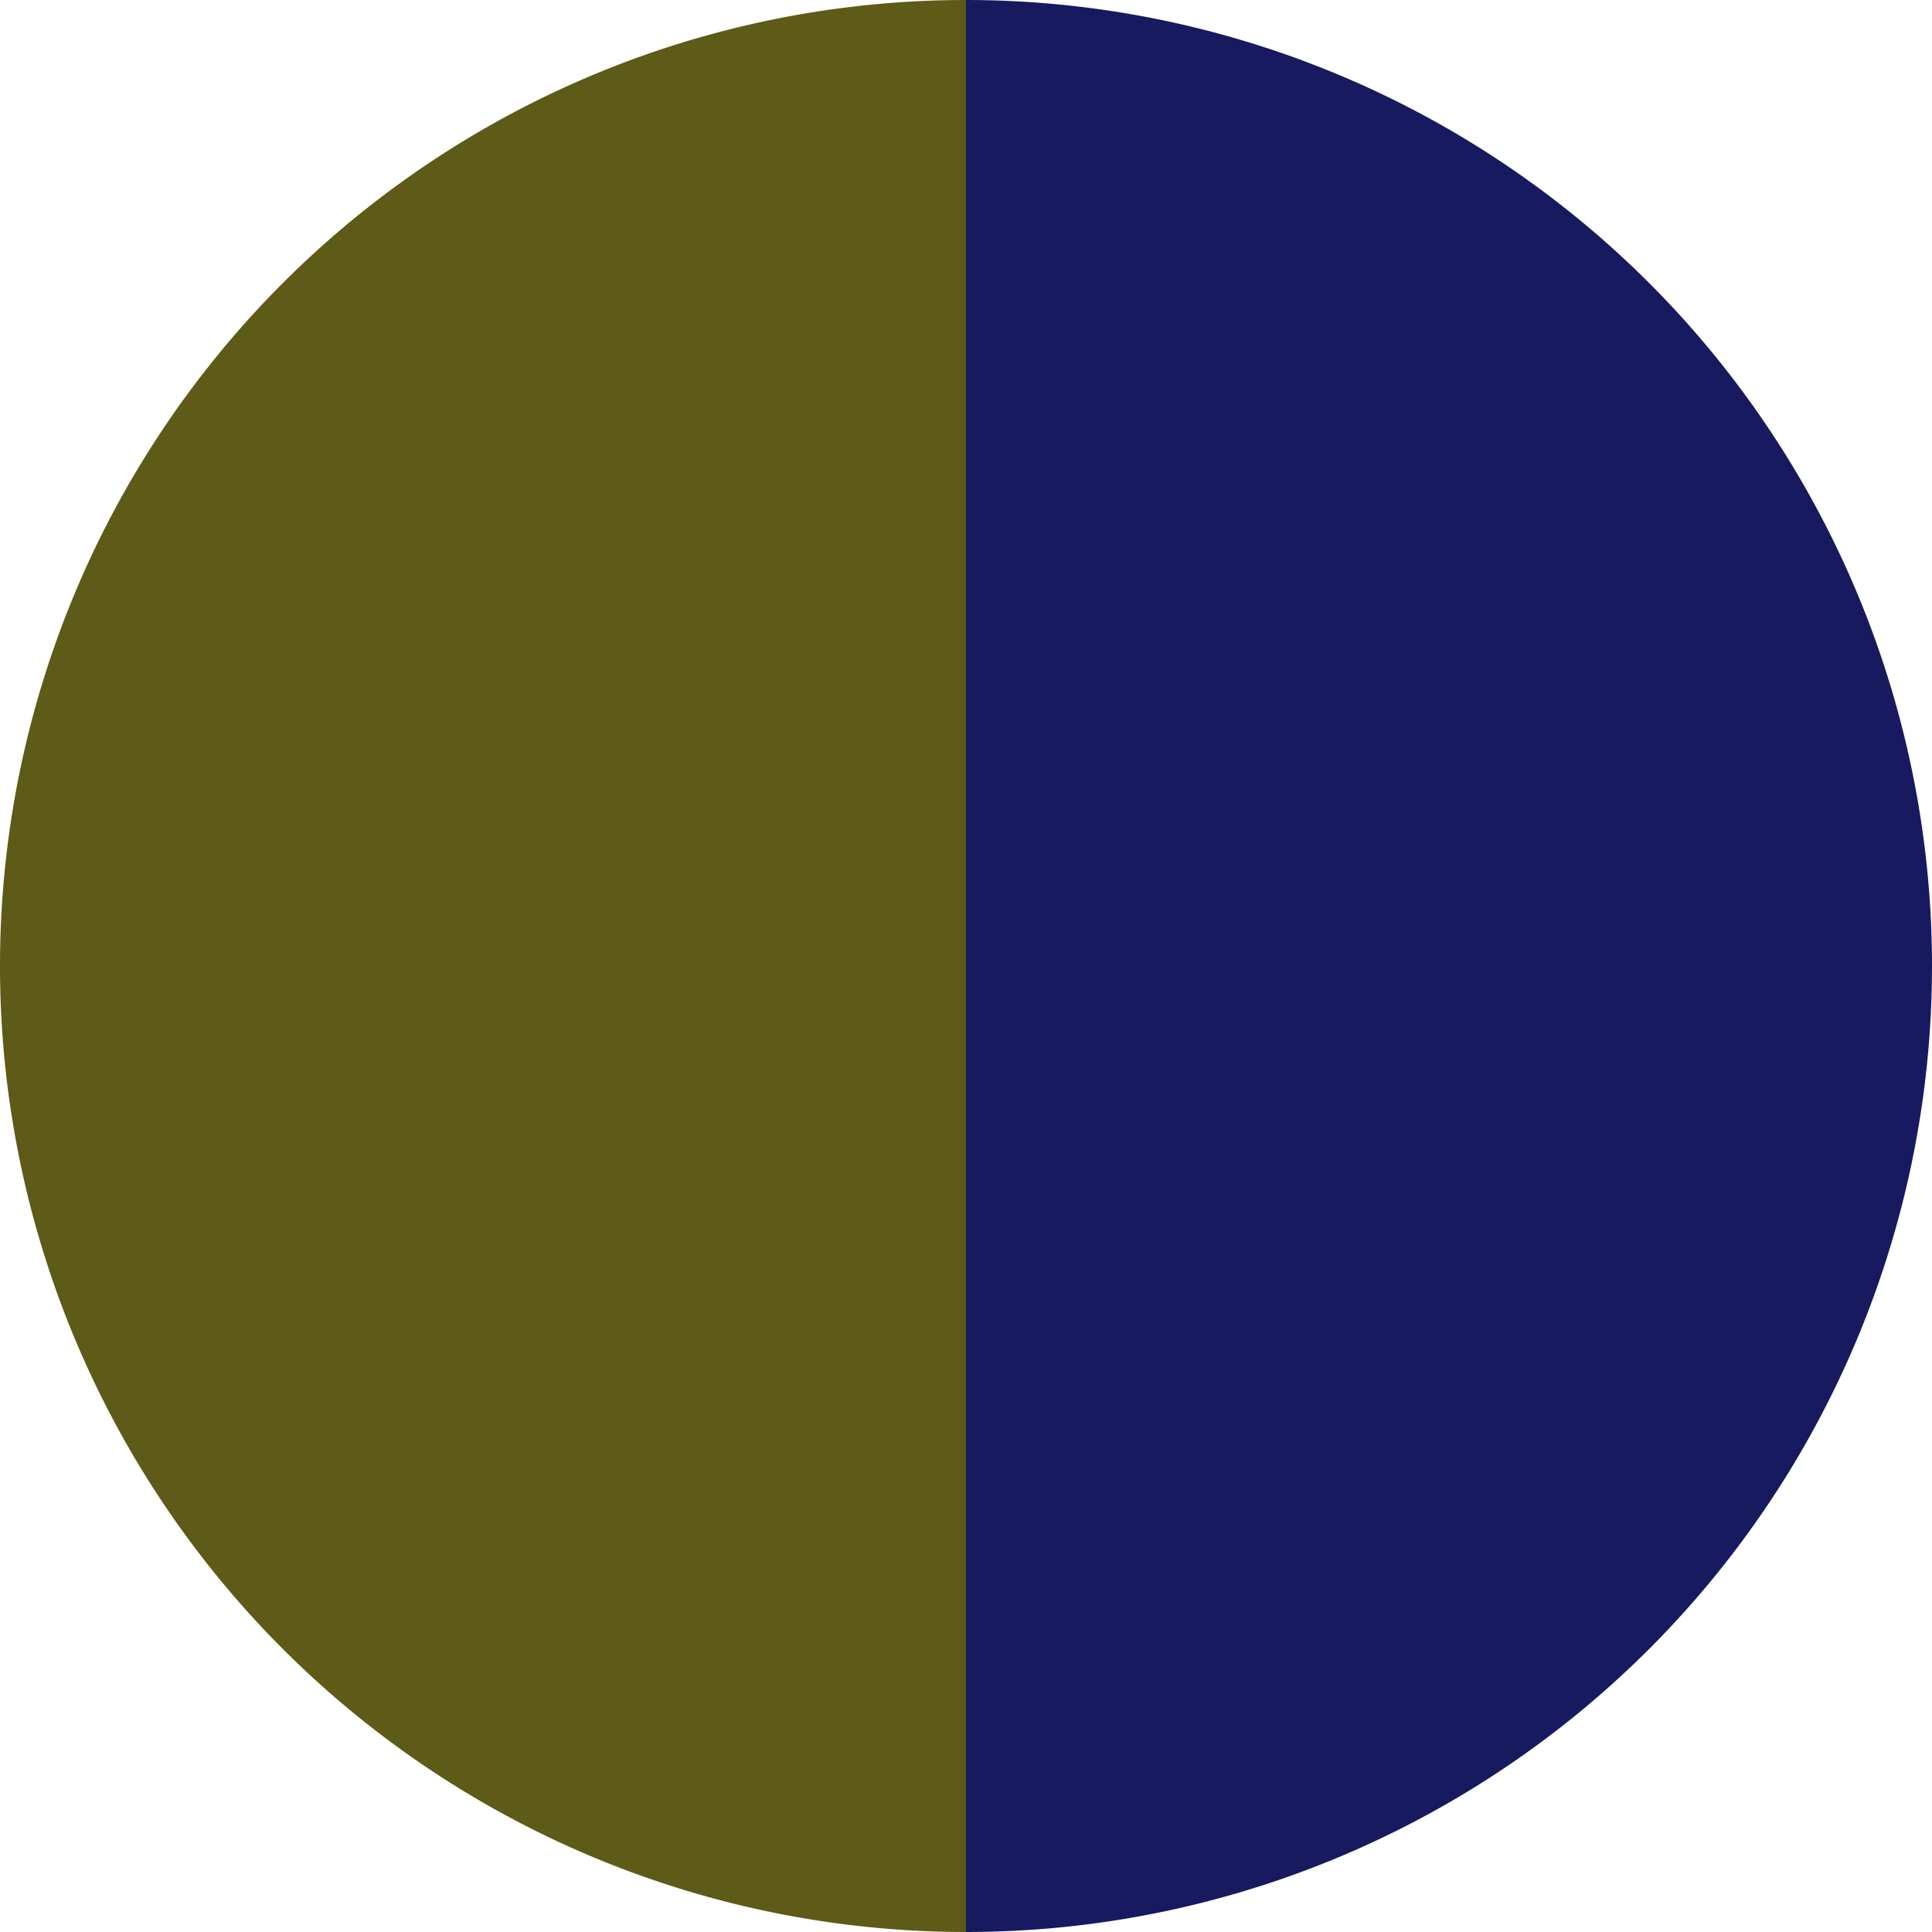
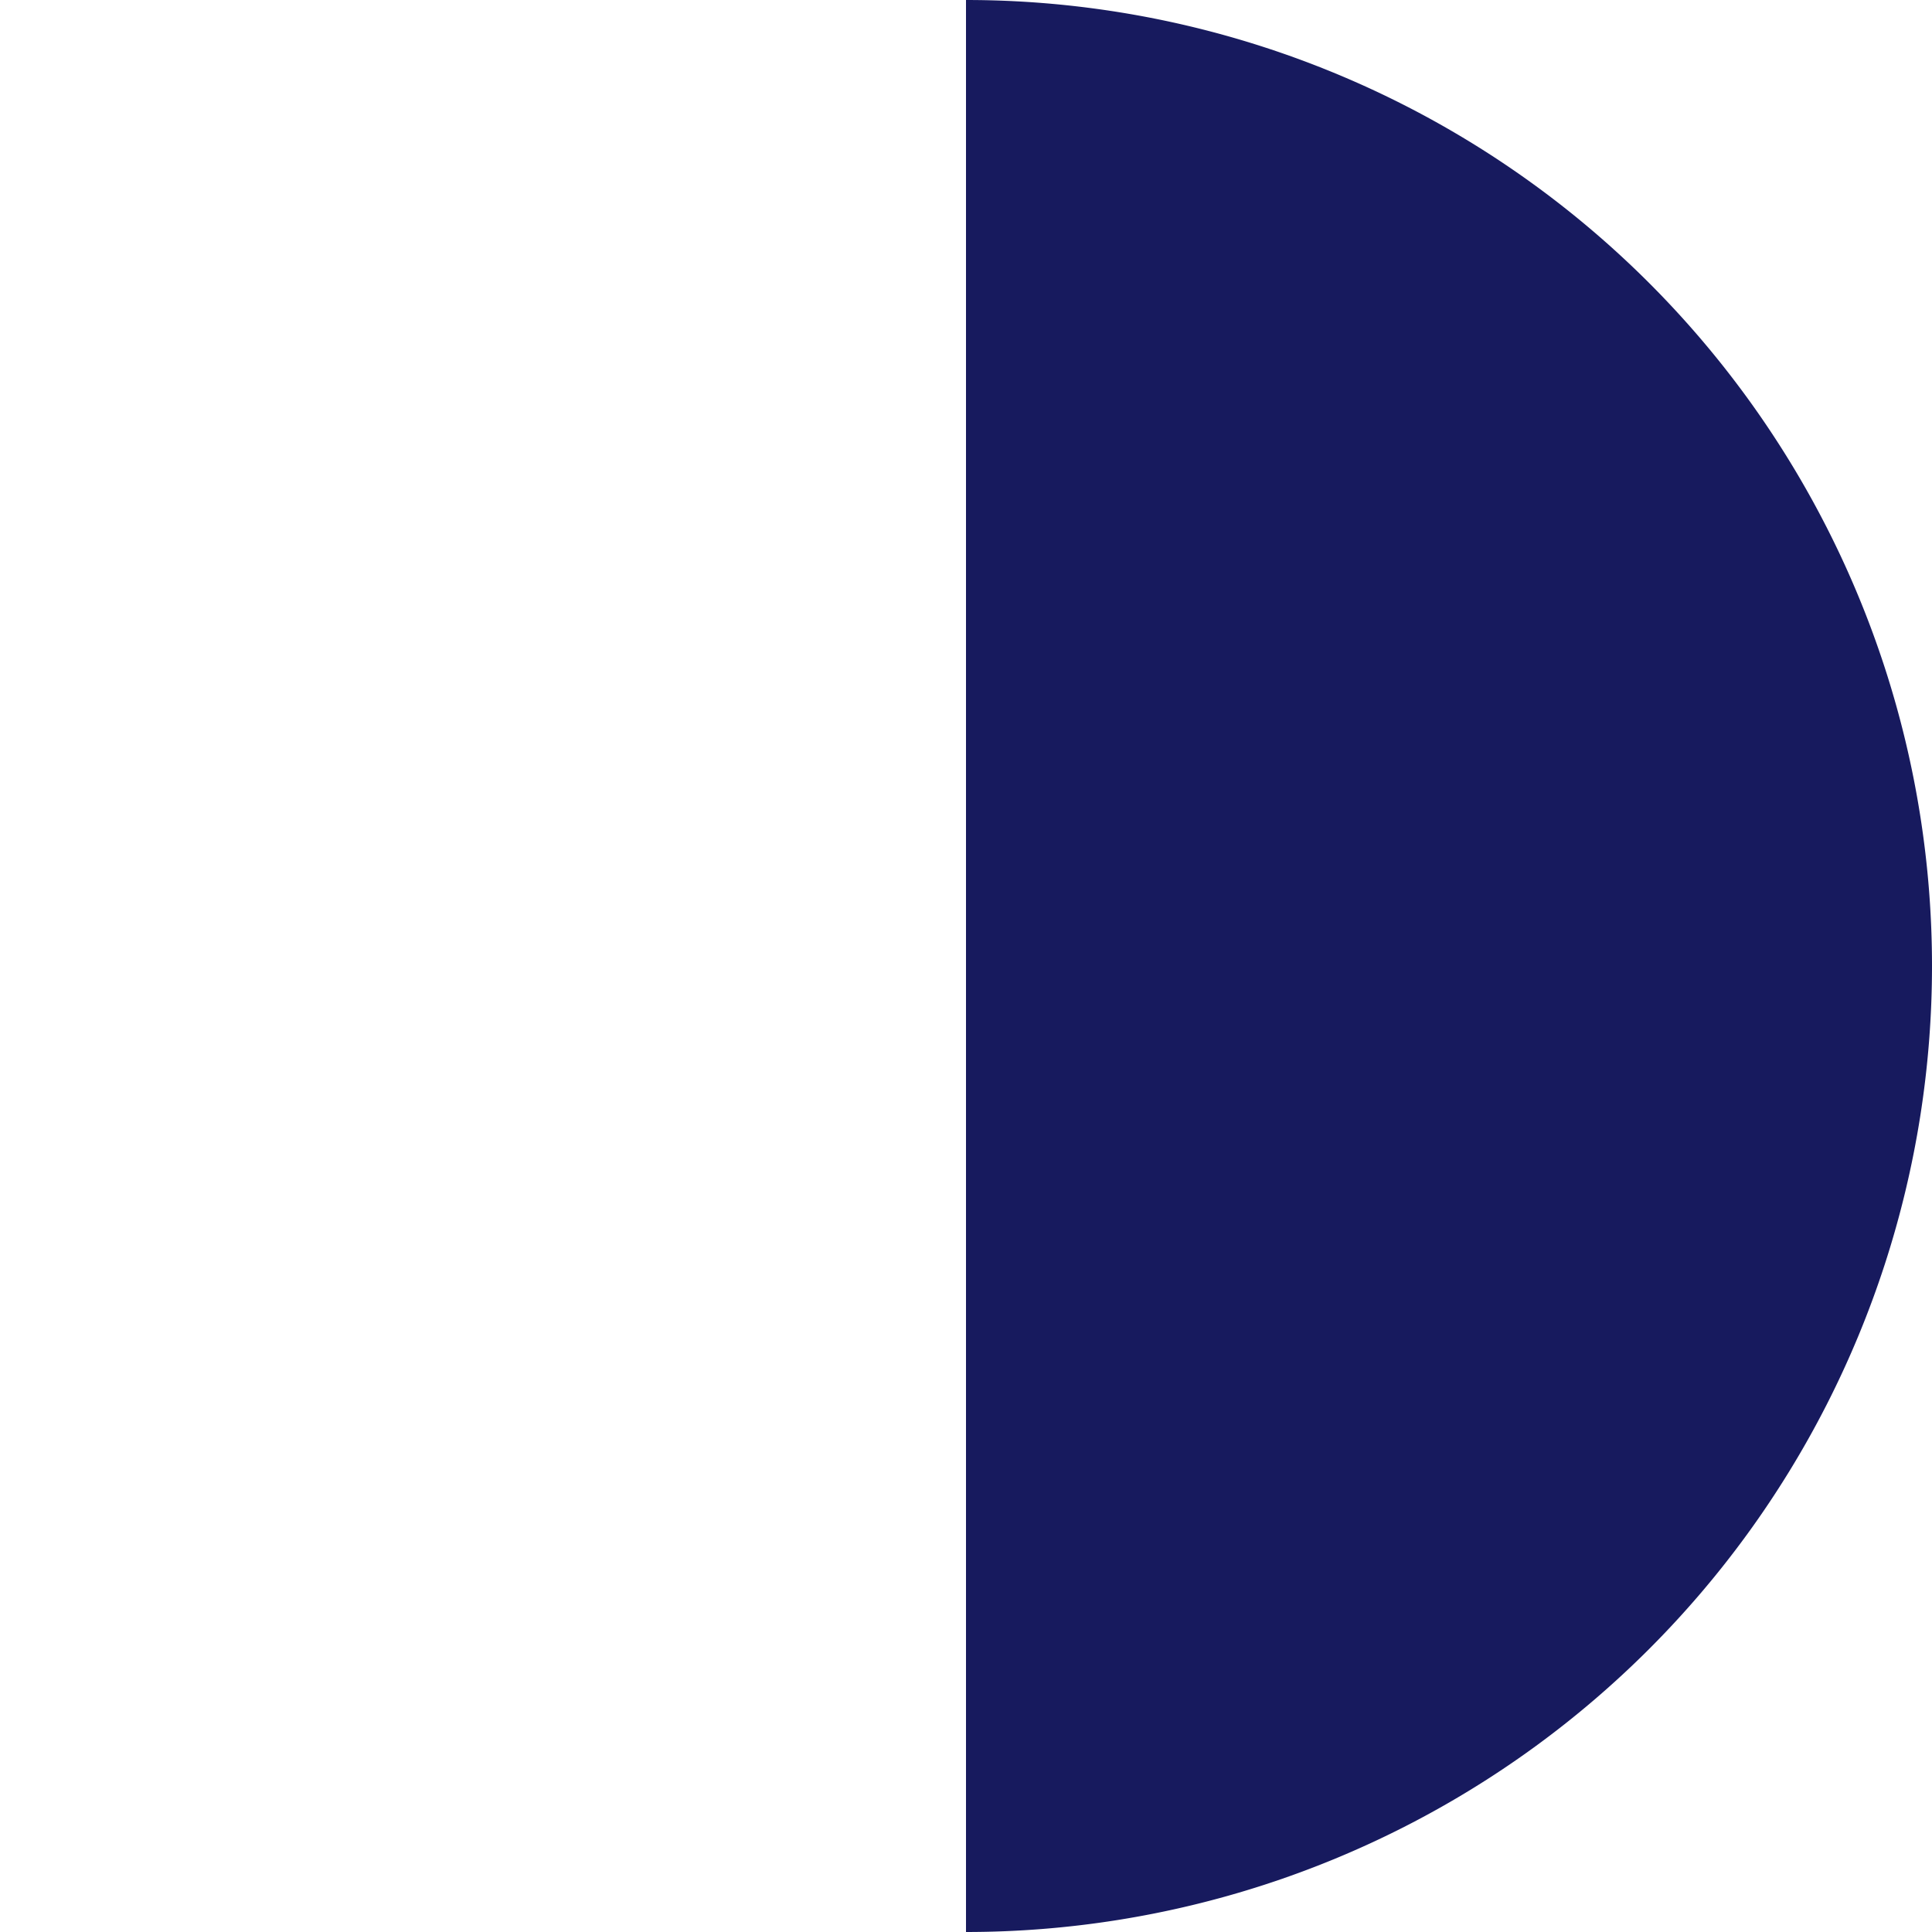
<svg xmlns="http://www.w3.org/2000/svg" width="500" height="500" viewBox="-1 -1 2 2">
  <path d="M 0 -1               A 1,1 0 0,1 0 1             L 0,0              z" fill="#171a5e" />
-   <path d="M 0 1               A 1,1 0 0,1 -0 -1             L 0,0              z" fill="#5e5a17" />
</svg>